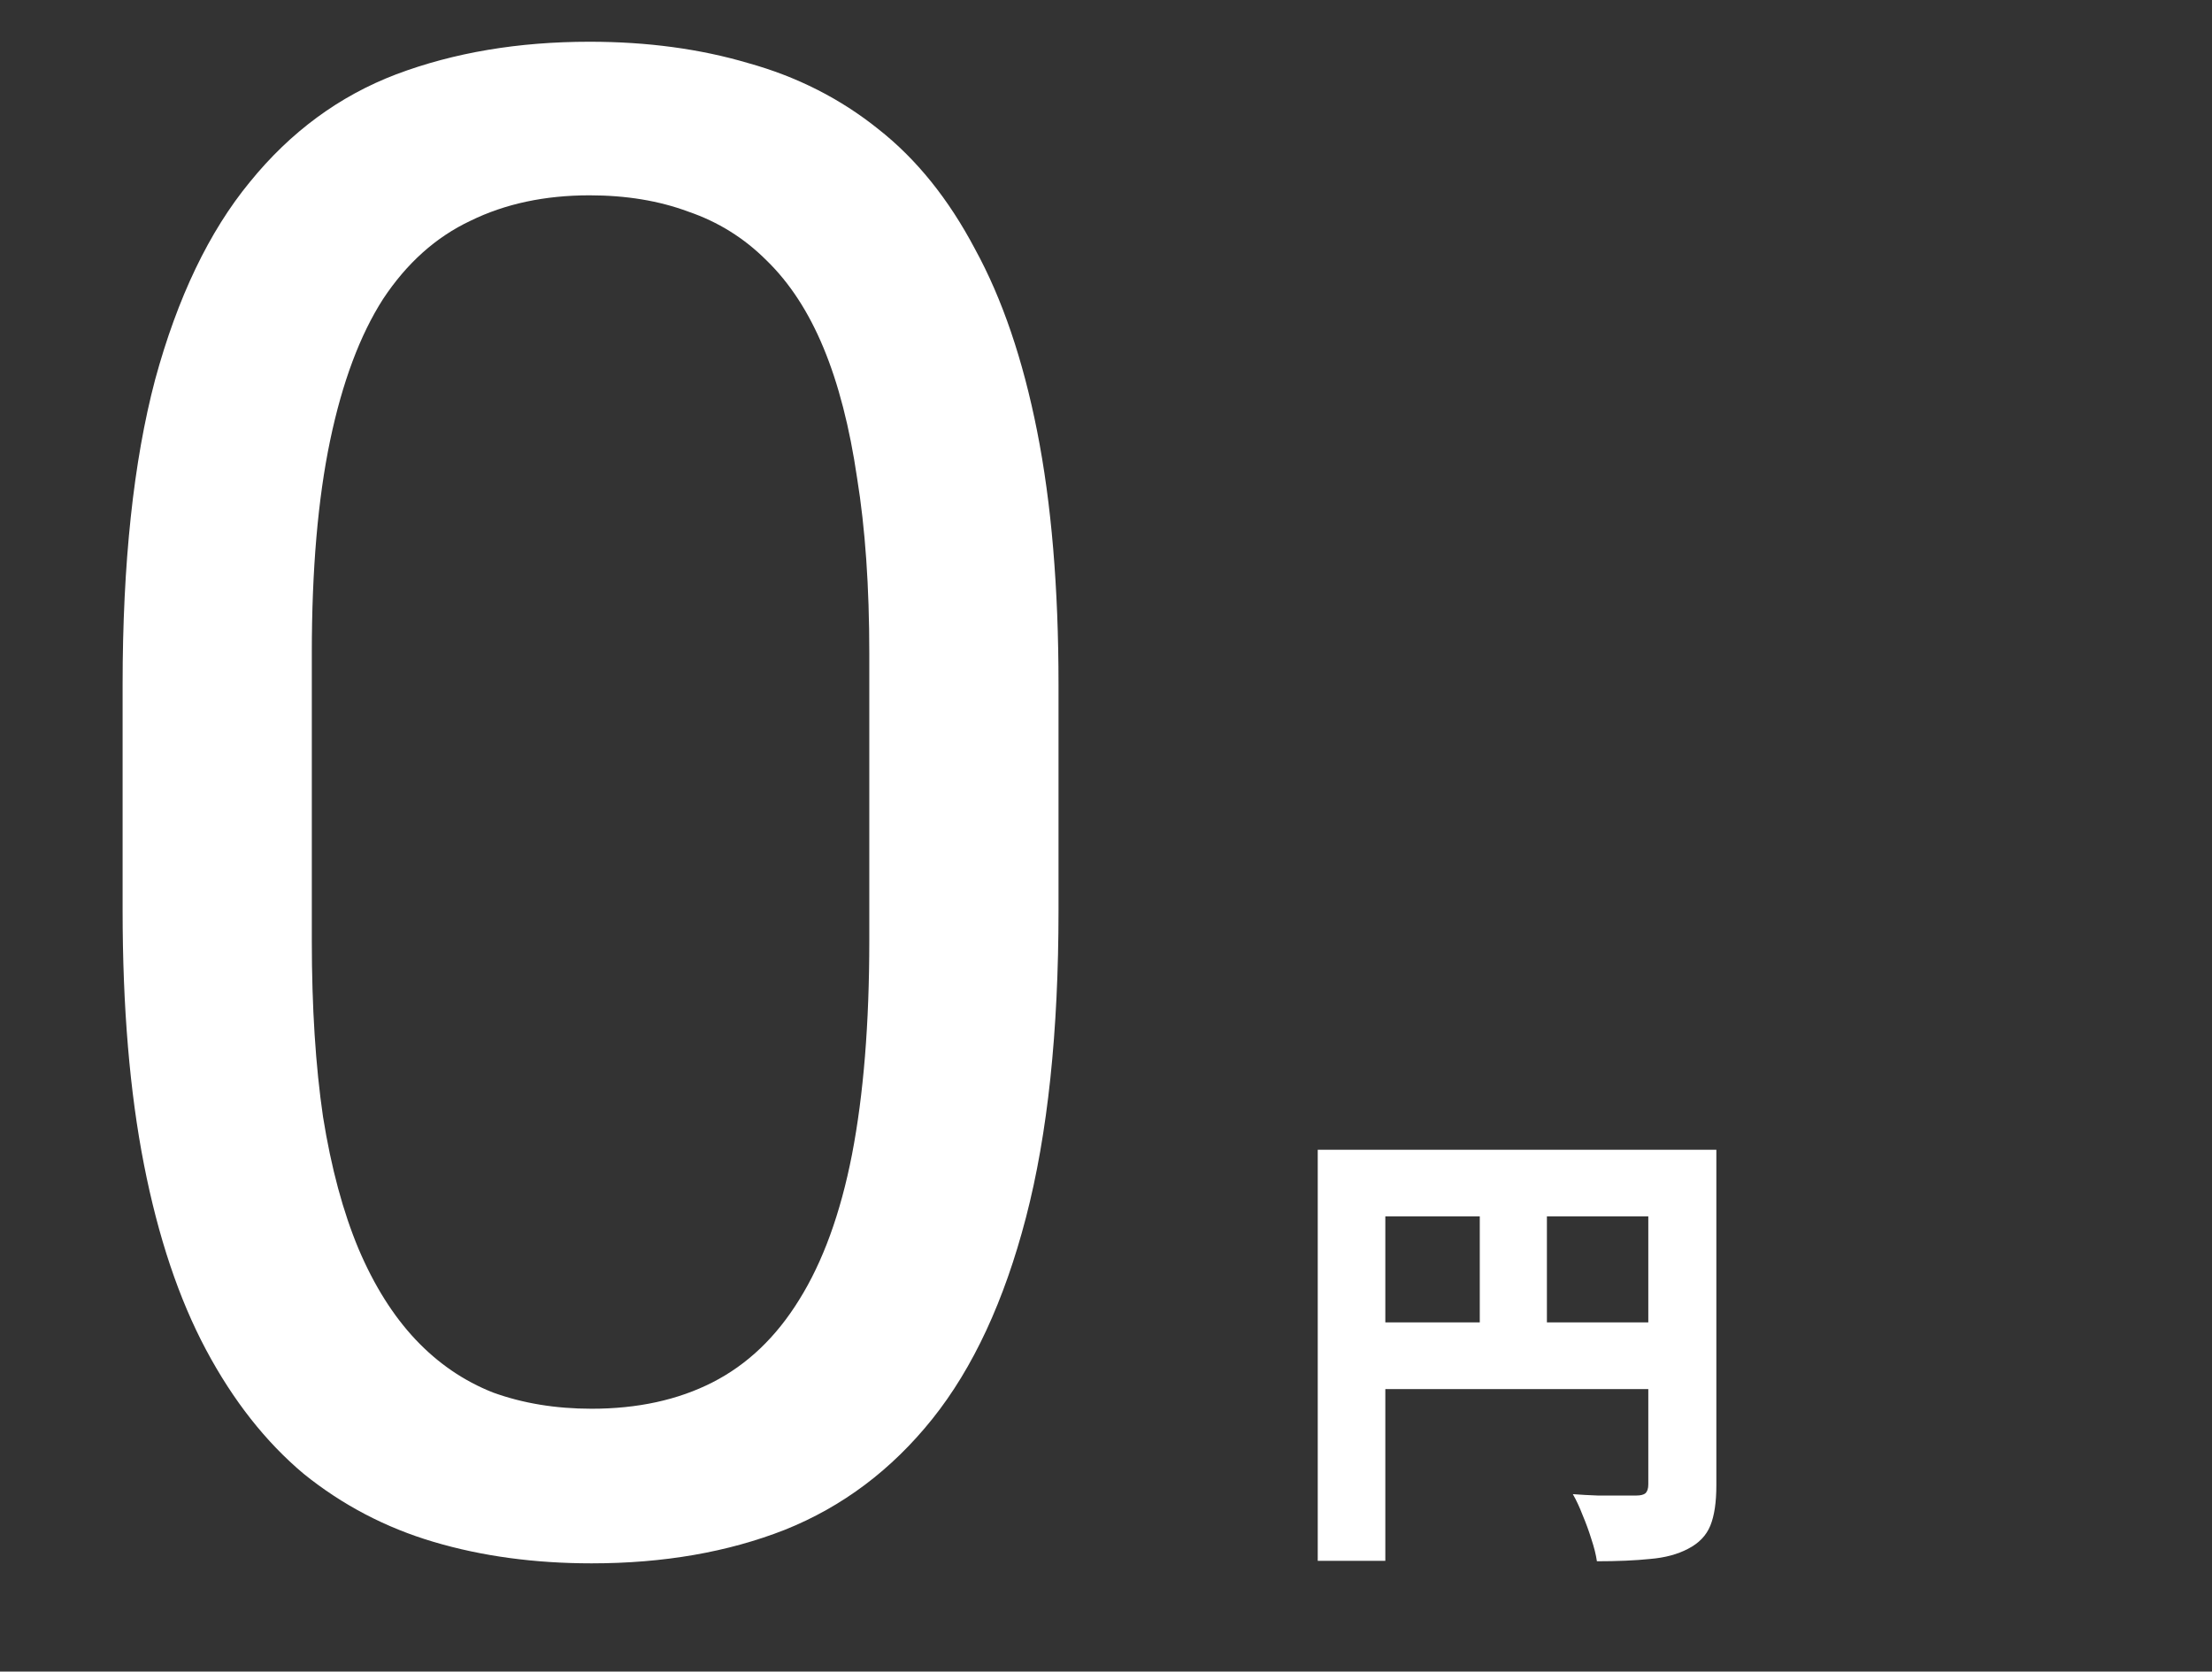
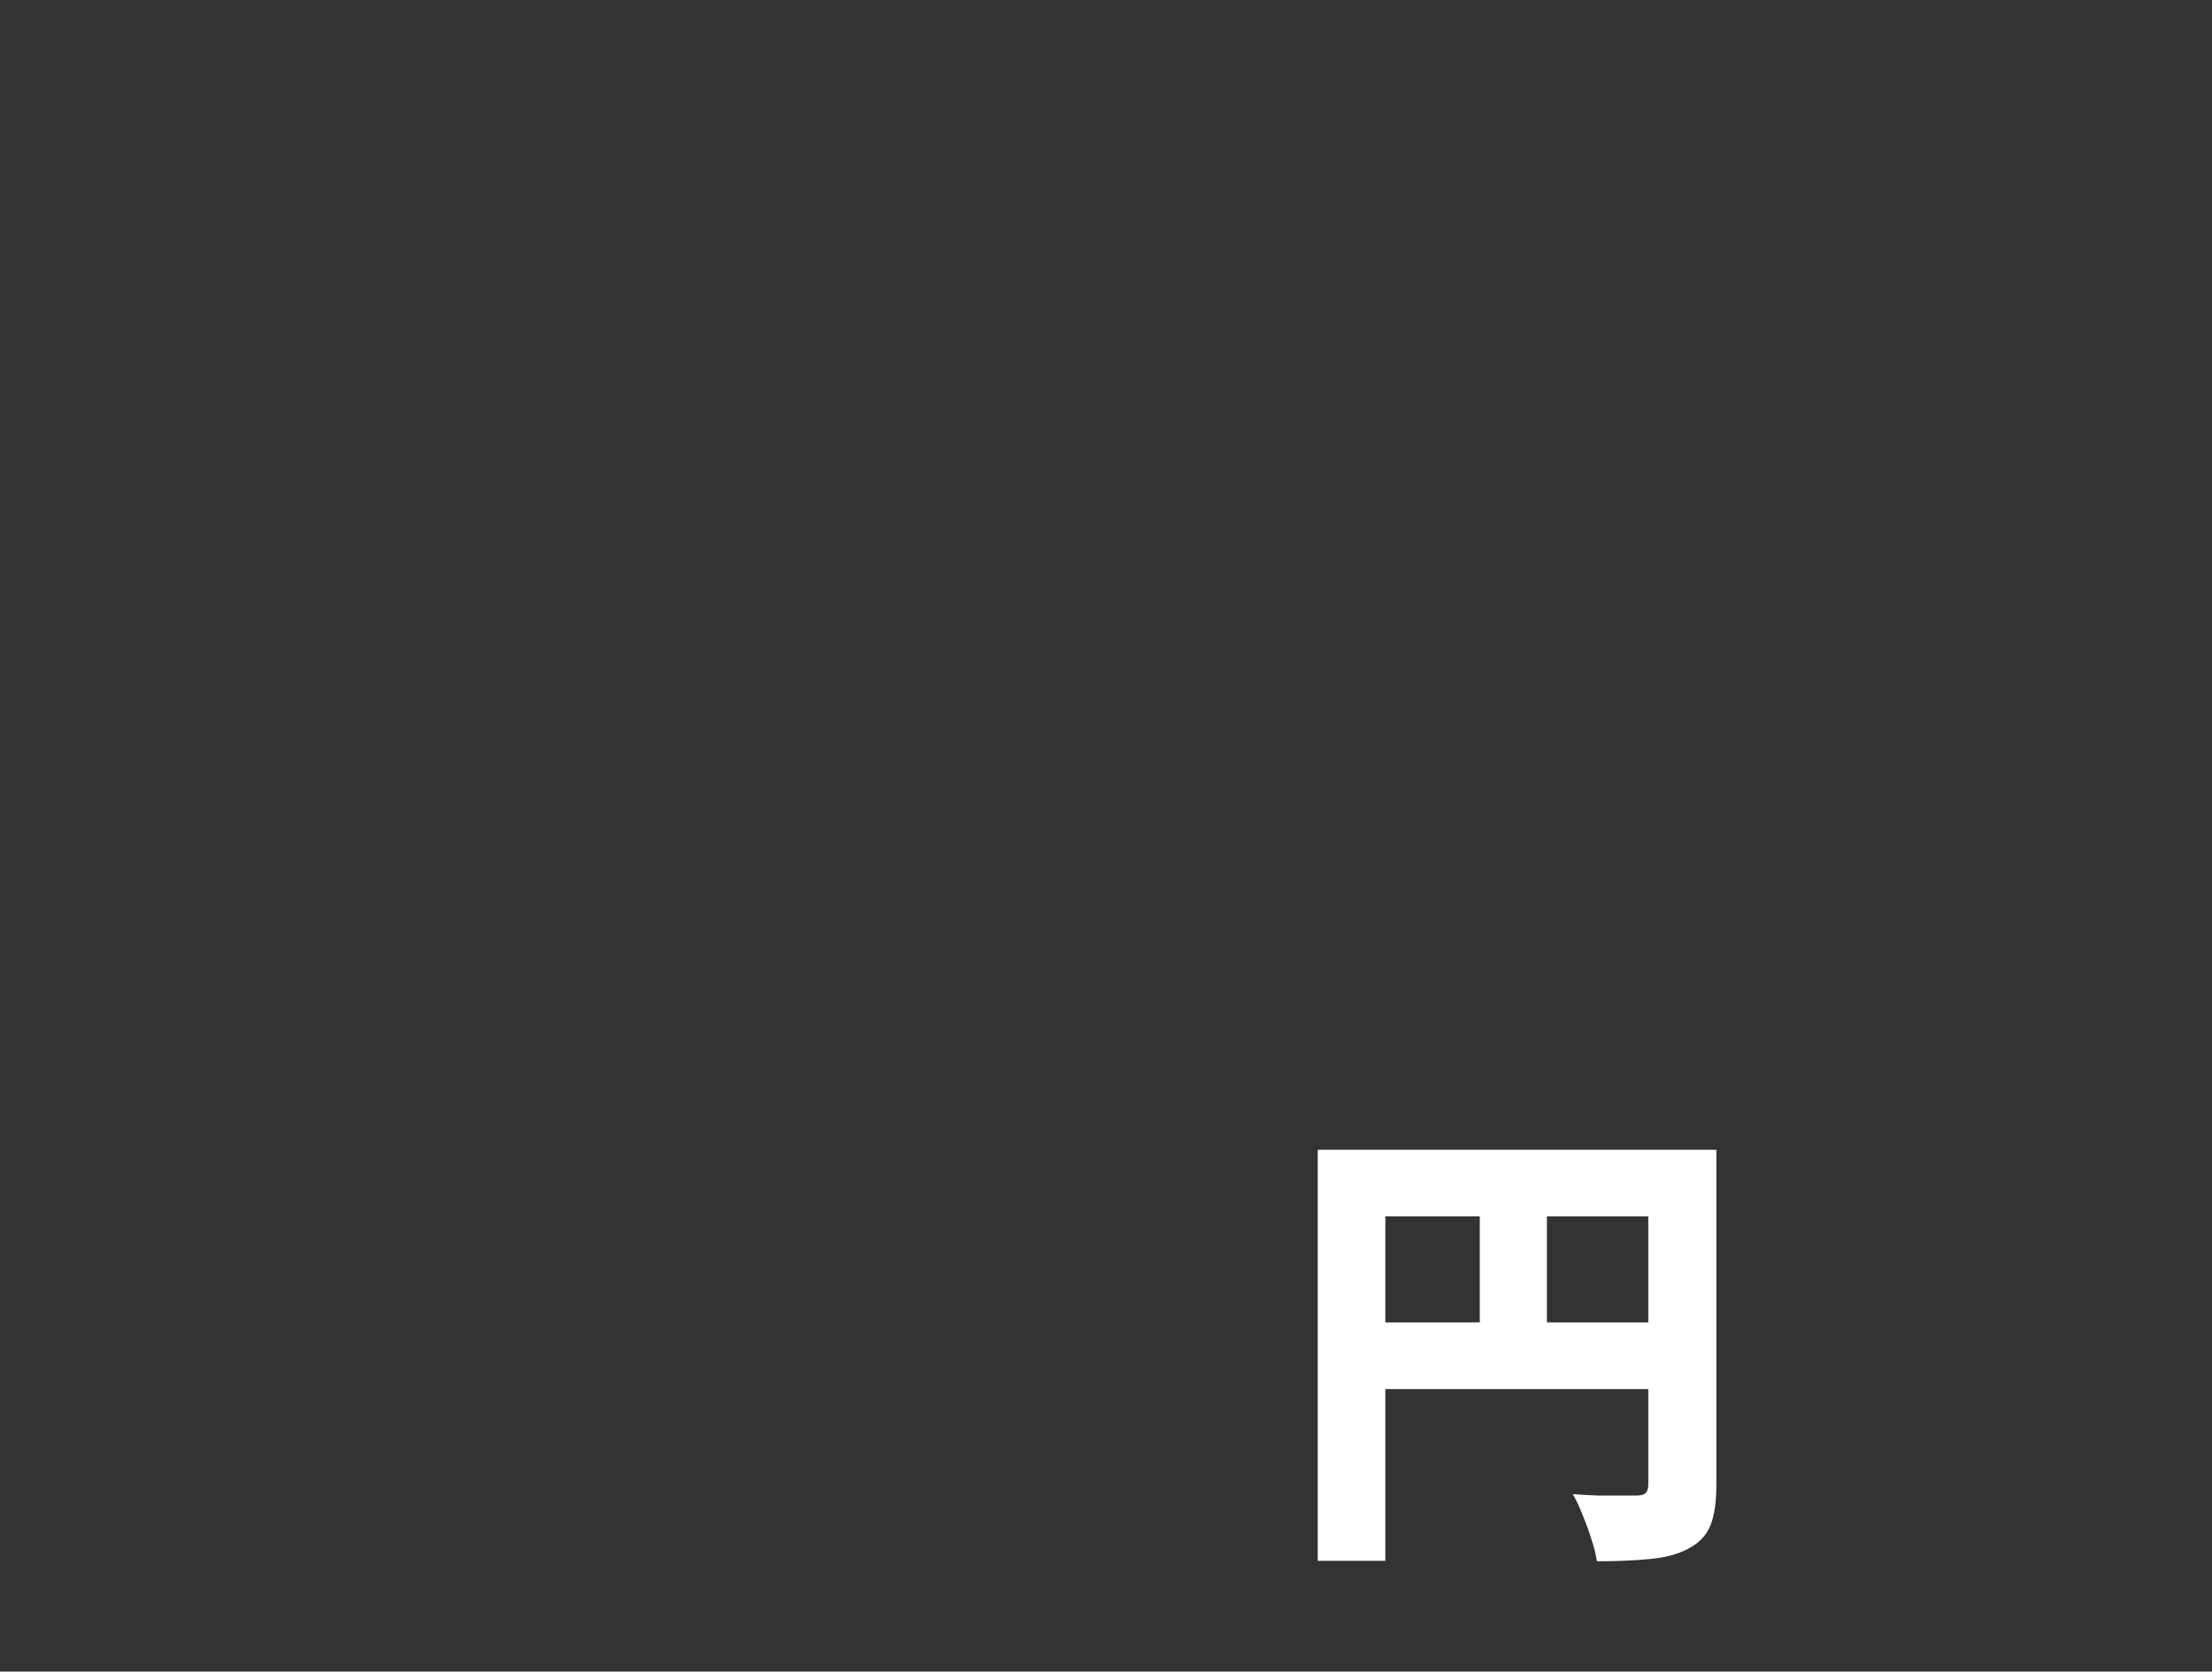
<svg xmlns="http://www.w3.org/2000/svg" width="86" height="65" viewBox="0 0 86 65" fill="none">
  <rect x="0" y="0" width="86" height="65" fill="#333333" stroke="none" />
  <path d="M51.232 44.708H65.362V47.3H53.86V60.692H51.232V44.708ZM64.084 44.708H66.73V57.758C66.73 58.418 66.652 58.94 66.496 59.324C66.34 59.708 66.052 60.008 65.632 60.224C65.224 60.44 64.732 60.572 64.156 60.62C63.58 60.68 62.89 60.71 62.086 60.71C62.05 60.458 61.978 60.17 61.87 59.846C61.774 59.534 61.66 59.222 61.528 58.91C61.408 58.598 61.282 58.328 61.15 58.1C61.462 58.124 61.786 58.142 62.122 58.154C62.458 58.154 62.764 58.154 63.04 58.154C63.316 58.154 63.508 58.154 63.616 58.154C63.784 58.154 63.904 58.124 63.976 58.064C64.048 57.992 64.084 57.878 64.084 57.722V44.708ZM52.654 51.422H65.38V54.014H52.654V51.422ZM57.532 46.148H60.142V52.718H57.532V46.148Z" fill="white" />
-   <path d="M41.154 26.619V35.399C41.154 40.119 40.732 44.101 39.888 47.344C39.044 50.587 37.831 53.197 36.249 55.175C34.667 57.152 32.756 58.589 30.515 59.486C28.3 60.356 25.795 60.791 23 60.791C20.785 60.791 18.742 60.514 16.87 59.96C14.998 59.407 13.31 58.523 11.807 57.31C10.331 56.071 9.065 54.463 8.01 52.485C6.956 50.508 6.151 48.108 5.598 45.287C5.044 42.466 4.767 39.17 4.767 35.399V26.619C4.767 21.899 5.189 17.944 6.033 14.754C6.903 11.563 8.129 9.006 9.711 7.081C11.293 5.13 13.191 3.732 15.406 2.889C17.648 2.045 20.152 1.623 22.921 1.623C25.162 1.623 27.219 1.9 29.091 2.454C30.989 2.981 32.677 3.838 34.153 5.024C35.63 6.185 36.882 7.74 37.911 9.691C38.965 11.616 39.77 13.976 40.323 16.771C40.877 19.566 41.154 22.849 41.154 26.619ZM33.797 36.586V25.393C33.797 22.809 33.639 20.541 33.323 18.59C33.033 16.613 32.598 14.925 32.018 13.528C31.438 12.13 30.699 10.997 29.803 10.127C28.933 9.256 27.918 8.624 26.757 8.228C25.623 7.806 24.345 7.595 22.921 7.595C21.181 7.595 19.638 7.925 18.294 8.584C16.949 9.217 15.815 10.232 14.892 11.629C13.996 13.027 13.31 14.859 12.835 17.127C12.361 19.395 12.123 22.15 12.123 25.393V36.586C12.123 39.17 12.269 41.451 12.559 43.428C12.875 45.406 13.336 47.12 13.943 48.57C14.549 49.994 15.288 51.167 16.158 52.09C17.028 53.013 18.03 53.698 19.164 54.147C20.324 54.568 21.602 54.779 23 54.779C24.793 54.779 26.362 54.437 27.706 53.751C29.051 53.065 30.172 51.998 31.068 50.547C31.991 49.071 32.677 47.185 33.125 44.892C33.573 42.571 33.797 39.803 33.797 36.586Z" fill="white" />
</svg>